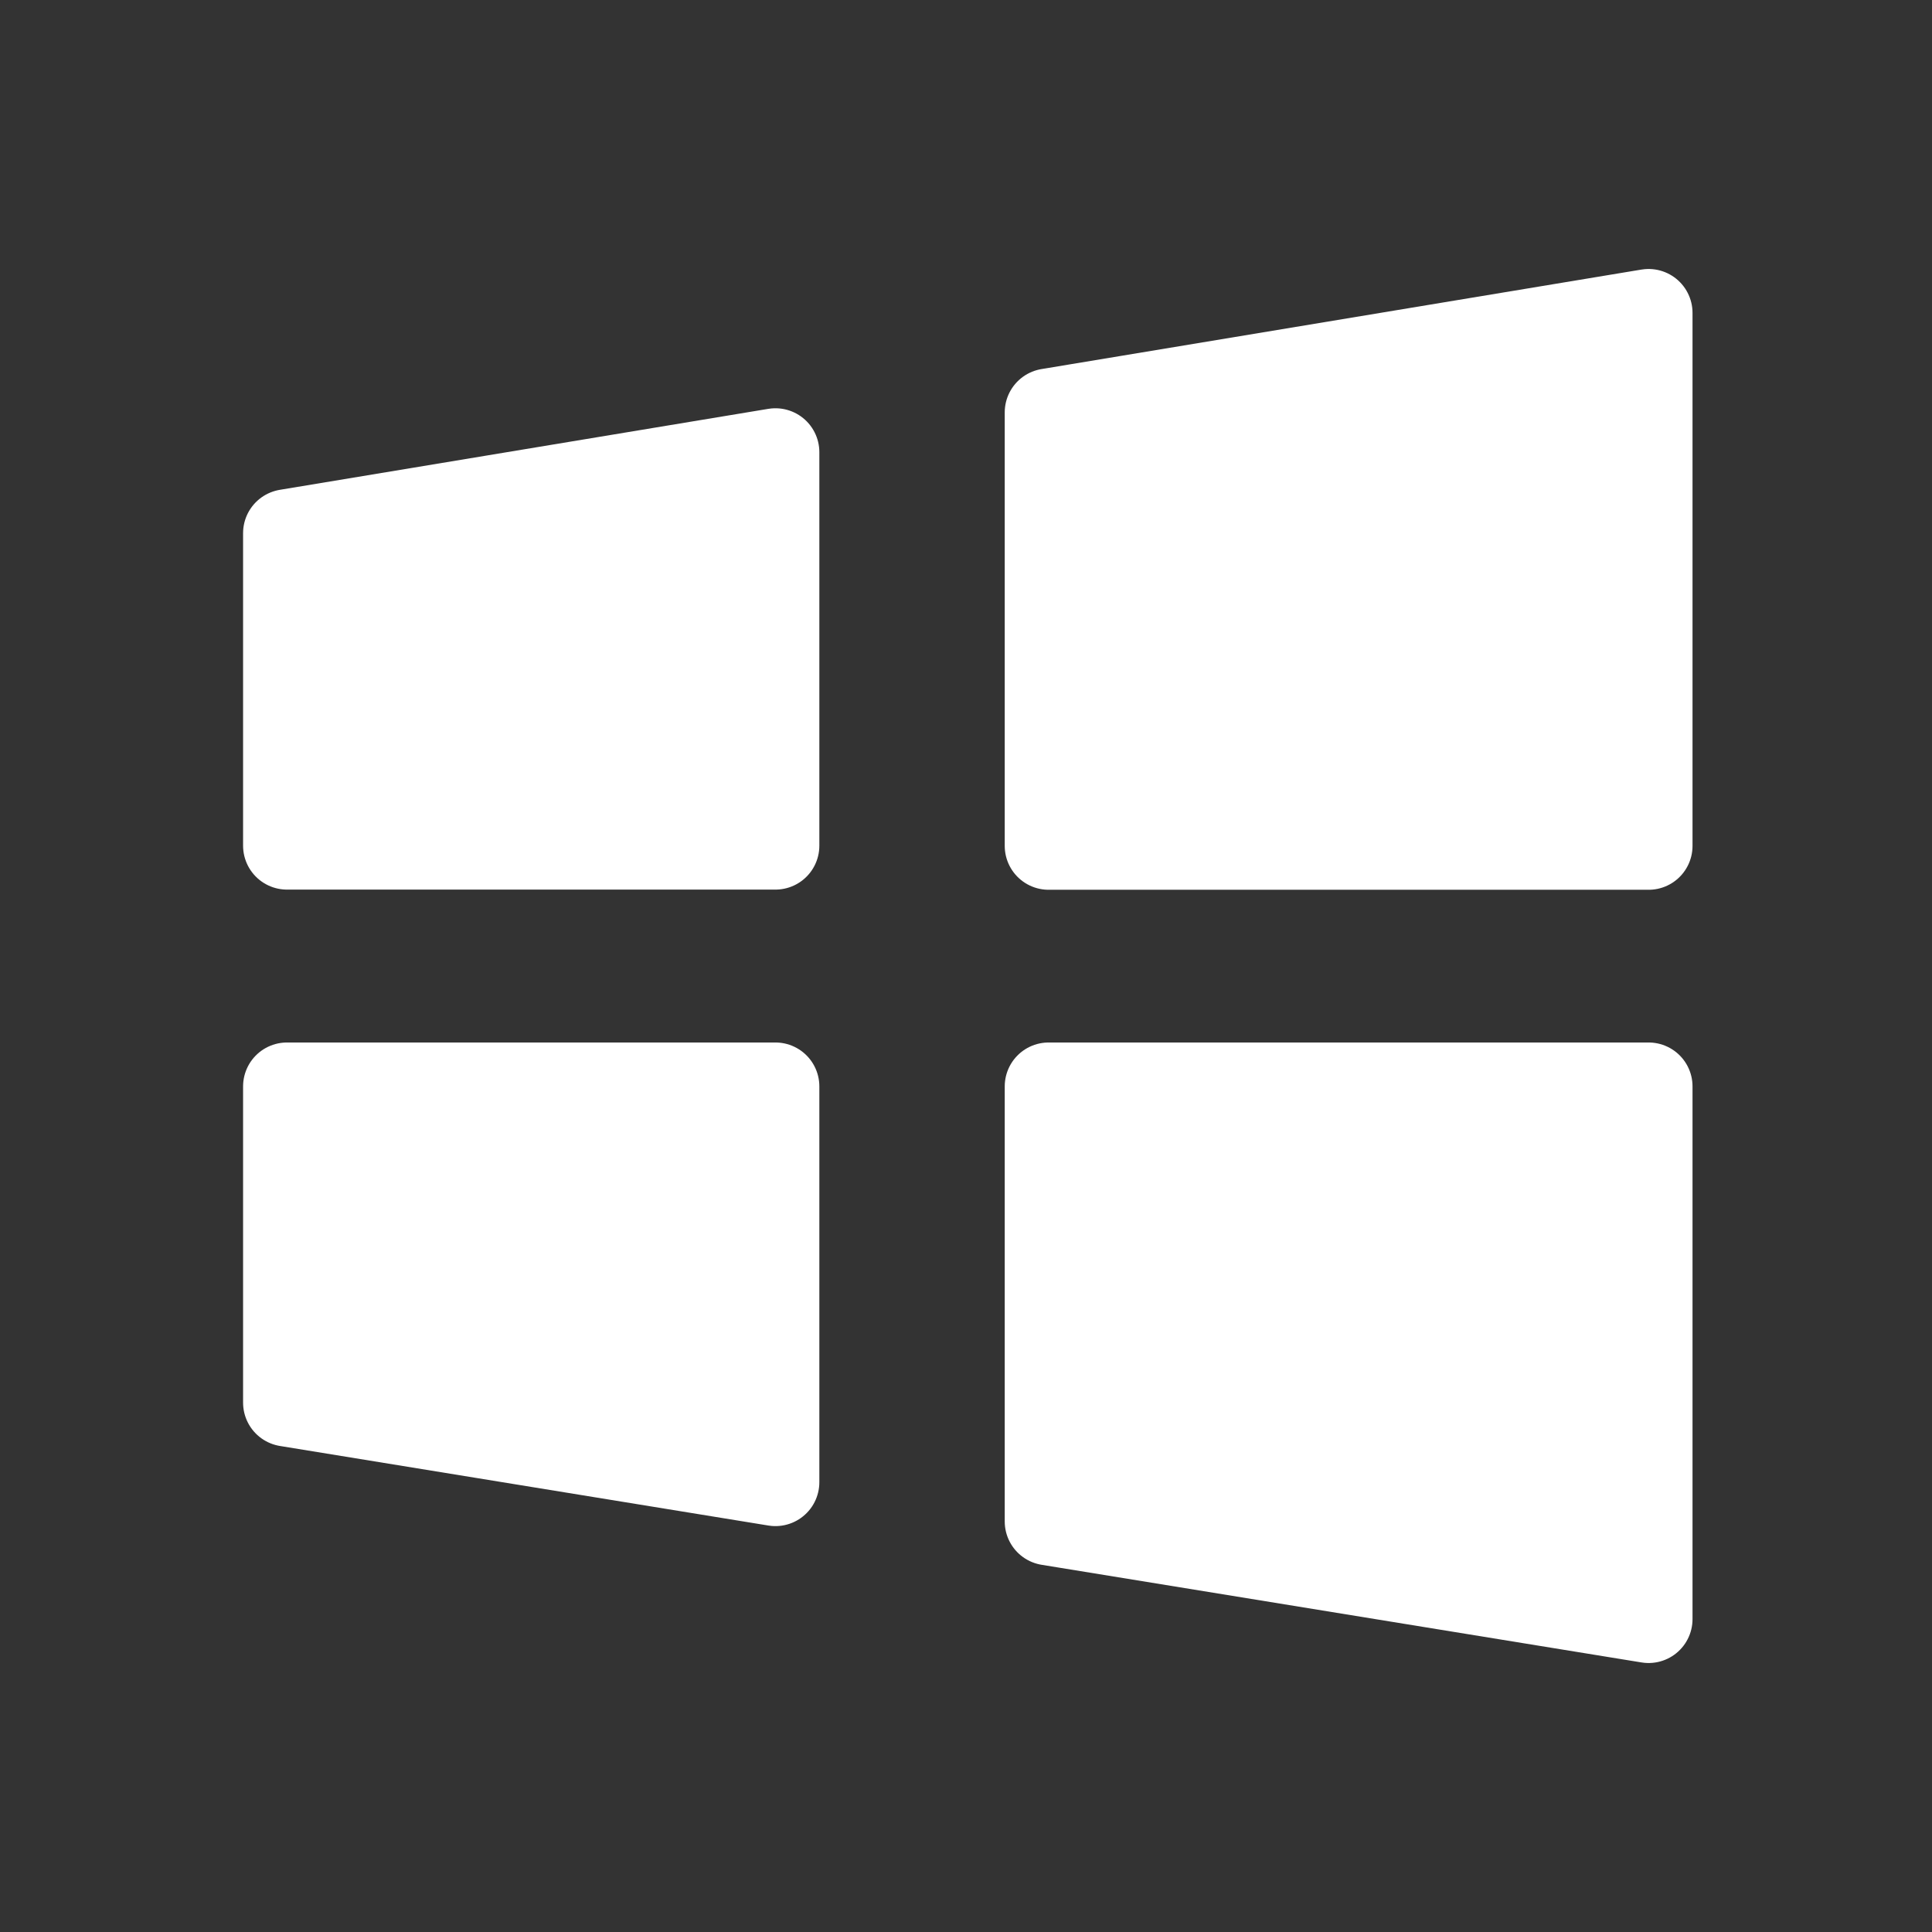
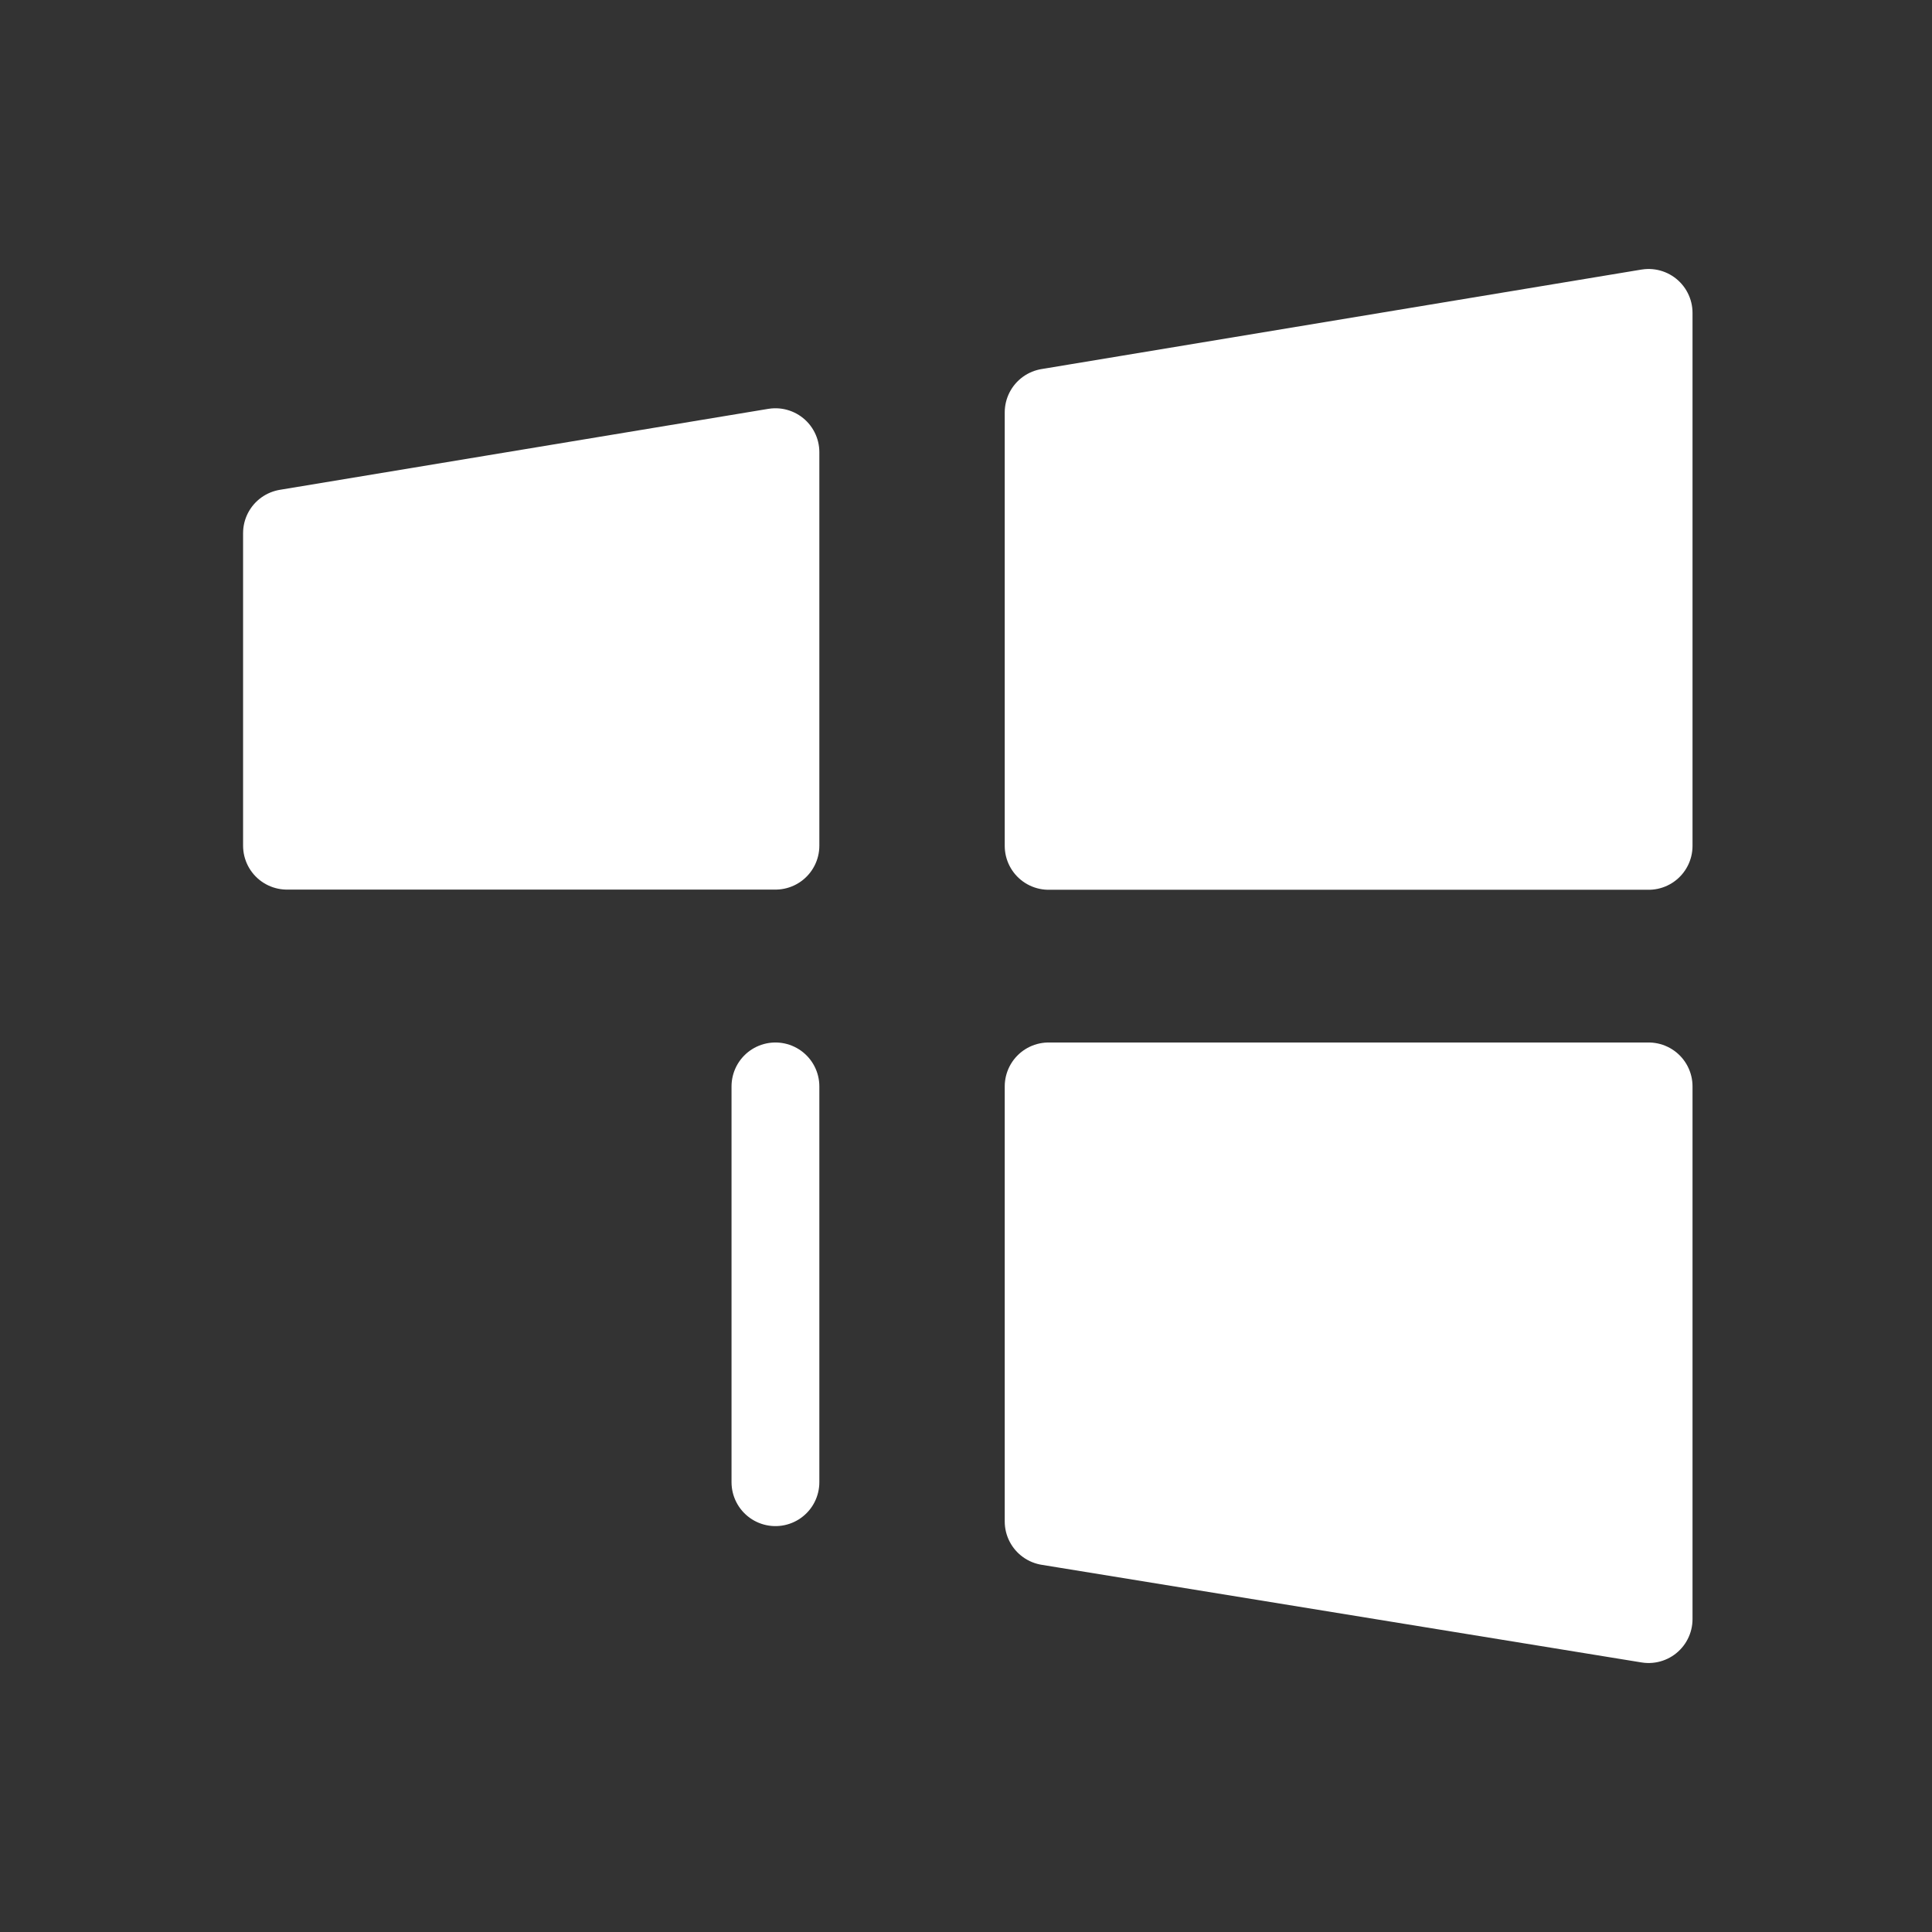
<svg xmlns="http://www.w3.org/2000/svg" width="22" height="22" viewBox="0 0 22 22" fill="none">
  <rect x="0" y="0" width="22" height="22" fill="#333333" stroke="none" />
-   <path d="M11.941 9.632V4.696L18.773 3.563V9.632H11.941ZM18.773 18.437L11.941 17.325V12.371H18.773V18.437ZM8.83 9.63H3.268V6.071L8.83 5.149V9.63ZM8.83 16.878L3.268 15.972V12.371H8.83V16.878Z" fill="white" stroke="white" stroke-linejoin="round" />
+   <path d="M11.941 9.632V4.696L18.773 3.563V9.632H11.941ZM18.773 18.437L11.941 17.325V12.371H18.773V18.437ZM8.83 9.63H3.268V6.071L8.83 5.149V9.63ZM8.83 16.878V12.371H8.83V16.878Z" fill="white" stroke="white" stroke-linejoin="round" />
</svg>